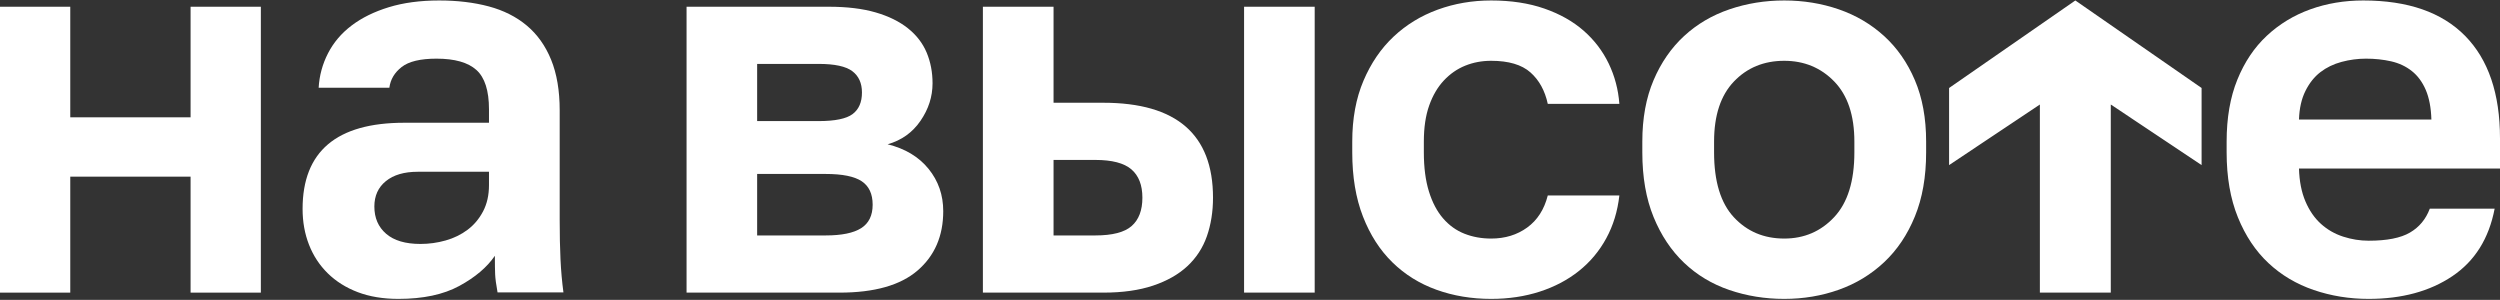
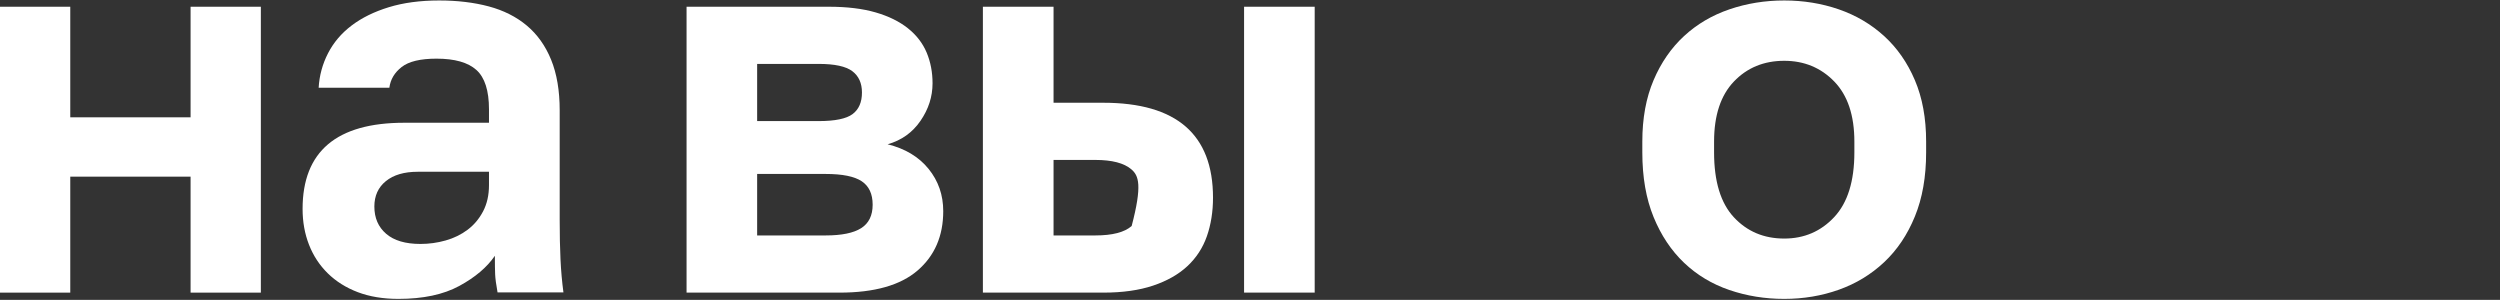
<svg xmlns="http://www.w3.org/2000/svg" width="1259" height="151" viewBox="0 0 1259 151" fill="none">
  <rect x="0" y="0" width="1259" height="151" fill="#333333" stroke="none" />
  <path d="M0 3.391H35.387V59.08H95.978V3.391H131.365V147.366H95.978V88.96H35.387V147.366H0V3.391Z" fill="white" />
  <path d="M211.724 122.851C216.041 122.851 220.265 122.271 224.402 121.103C228.538 119.938 232.225 118.141 235.462 115.719C238.699 113.294 241.302 110.199 243.285 106.426C245.261 102.658 246.252 98.262 246.252 93.235V86.502H210.375C203.539 86.502 198.192 88.074 194.328 91.214C190.457 94.356 188.527 98.619 188.527 104.001C188.527 109.75 190.504 114.326 194.462 117.735C198.415 121.148 204.173 122.851 211.724 122.851ZM200.665 150.52C192.93 150.52 186.101 149.387 180.166 147.129C174.231 144.871 169.195 141.707 165.059 137.637C160.921 133.567 157.775 128.777 155.62 123.257C153.461 117.744 152.383 111.729 152.383 105.218C152.383 76.286 169.464 61.815 203.632 61.815H246.252V55.034C246.252 45.633 244.137 39.029 239.913 35.232C235.685 31.433 228.988 29.537 219.819 29.537C211.724 29.537 205.88 30.938 202.283 33.738C198.684 36.547 196.62 40.026 196.081 44.183H160.473C160.831 38.037 162.403 32.248 165.194 26.824C167.98 21.397 171.937 16.745 177.064 12.855C182.188 8.967 188.435 5.894 195.809 3.629C203.182 1.371 211.632 0.238 221.165 0.238C230.337 0.238 238.653 1.235 246.118 3.22C253.576 5.214 259.964 8.423 265.269 12.855C270.571 17.287 274.664 23.027 277.541 30.079C280.416 37.129 281.858 45.633 281.858 55.576V110.645C281.858 118.241 281.993 124.887 282.264 130.582C282.531 136.278 283.026 141.842 283.748 147.264H250.567C249.847 143.288 249.443 140.259 249.355 138.178C249.262 136.1 249.22 132.98 249.22 128.817C245.261 134.61 239.282 139.668 231.282 144.012C223.276 148.352 213.073 150.52 200.665 150.52Z" fill="white" />
  <path d="M415.77 118.569C423.848 118.569 429.816 117.348 433.677 114.905C437.537 112.456 439.468 108.518 439.468 103.086C439.468 97.654 437.623 93.716 433.946 91.272C430.265 88.824 424.208 87.604 415.77 87.604H381.299V118.569H415.77ZM412.269 60.979C420.524 60.979 426.225 59.805 429.37 57.448C432.507 55.097 434.081 51.473 434.081 46.586C434.081 41.876 432.465 38.298 429.234 35.855C426.002 33.411 420.348 32.186 412.269 32.186H381.299V60.979H412.269ZM345.752 3.391H417.385C426.54 3.391 434.392 4.342 440.949 6.246C447.501 8.145 452.932 10.817 457.242 14.257C461.551 17.699 464.688 21.775 466.667 26.482C468.64 31.192 469.63 36.355 469.63 41.965C469.63 48.667 467.608 54.962 463.568 60.843C459.53 66.733 454.01 70.671 447.007 72.661C455.802 74.834 462.671 78.956 467.608 85.02C472.544 91.092 475.015 98.195 475.015 106.346C475.015 118.84 470.705 128.806 462.089 136.226C453.47 143.655 440.363 147.366 422.773 147.366H345.752V3.391Z" fill="white" />
-   <path d="M626.515 3.391H662.079V147.366H626.515V3.391ZM551.593 118.569C560.197 118.569 566.308 116.988 569.904 113.817C573.5 110.651 575.31 105.895 575.31 99.555C575.31 93.218 573.457 88.462 569.772 85.293C566.088 82.125 560.021 80.542 551.593 80.542H530.568V118.569H551.593ZM494.983 3.391H530.568V51.744H555.631C592.452 51.744 610.873 67.685 610.873 99.555C610.873 106.617 609.836 113.095 607.785 118.976C605.711 124.866 602.424 129.889 597.945 134.054C593.445 138.223 587.708 141.483 580.693 143.833C573.677 146.188 565.338 147.366 555.631 147.366H494.983V3.391Z" fill="white" />
-   <path d="M750.945 150.52C741.077 150.52 731.885 148.981 723.367 145.908C714.847 142.835 707.448 138.225 701.172 132.072C694.893 125.926 689.962 118.242 686.375 109.016C682.786 99.794 680.995 89.034 680.995 76.738V71.309C680.995 59.741 682.878 49.52 686.646 40.656C690.412 31.799 695.479 24.381 701.845 18.415C708.21 12.448 715.607 7.928 724.041 4.852C732.471 1.779 741.436 0.238 750.945 0.238C760.987 0.238 769.912 1.597 777.715 4.308C785.515 7.019 792.106 10.73 797.488 15.43C802.868 20.137 807.081 25.651 810.133 31.977C813.181 38.309 814.975 45.09 815.513 52.322H779.463C778.025 45.634 775.112 40.345 770.718 36.455C766.321 32.567 759.73 30.62 750.945 30.62C746.279 30.62 741.932 31.435 737.897 33.065C733.861 34.69 730.271 37.179 727.135 40.521C723.995 43.871 721.528 48.075 719.736 53.137C717.941 58.2 717.047 64.257 717.047 71.309V76.738C717.047 84.334 717.895 90.888 719.602 96.402C721.304 101.922 723.68 106.44 726.732 109.966C729.78 113.492 733.365 116.068 737.494 117.698C741.617 119.323 746.102 120.138 750.945 120.138C757.941 120.138 763.993 118.288 769.104 114.578C774.218 110.874 777.668 105.49 779.463 98.436H815.513C814.614 106.396 812.419 113.585 808.922 120.002C805.425 126.424 800.851 131.897 795.2 136.413C789.551 140.936 782.96 144.418 775.427 146.858C767.895 149.298 759.73 150.52 750.945 150.52Z" fill="white" />
+   <path d="M626.515 3.391H662.079V147.366H626.515V3.391ZM551.593 118.569C560.197 118.569 566.308 116.988 569.904 113.817C575.31 93.218 573.457 88.462 569.772 85.293C566.088 82.125 560.021 80.542 551.593 80.542H530.568V118.569H551.593ZM494.983 3.391H530.568V51.744H555.631C592.452 51.744 610.873 67.685 610.873 99.555C610.873 106.617 609.836 113.095 607.785 118.976C605.711 124.866 602.424 129.889 597.945 134.054C593.445 138.223 587.708 141.483 580.693 143.833C573.677 146.188 565.338 147.366 555.631 147.366H494.983V3.391Z" fill="white" />
  <path d="M898.535 120.138C908.603 120.138 917.008 116.523 923.75 109.287C930.491 102.057 933.861 91.206 933.861 76.736V71.309C933.861 58.111 930.491 48.028 923.75 41.063C917.008 34.106 908.603 30.62 898.535 30.62C888.289 30.62 879.837 34.106 873.186 41.063C866.533 48.028 863.209 58.111 863.209 71.309V76.736C863.209 91.381 866.533 102.279 873.186 109.422C879.837 116.567 888.289 120.138 898.535 120.138ZM898.535 150.52C888.827 150.52 879.612 149.025 870.895 146.043C862.172 143.059 854.581 138.496 848.109 132.343C841.637 126.197 836.511 118.508 832.737 109.287C828.96 100.065 827.073 89.214 827.073 76.736V71.309C827.073 59.556 828.96 49.249 832.737 40.388C836.511 31.526 841.637 24.11 848.109 18.144C854.581 12.175 862.172 7.699 870.895 4.715C879.612 1.733 888.827 0.238 898.535 0.238C908.243 0.238 917.412 1.733 926.041 4.715C934.671 7.699 942.265 12.175 948.827 18.144C955.389 24.11 960.559 31.526 964.334 40.388C968.11 49.249 969.998 59.556 969.998 71.309V76.736C969.998 89.034 968.11 99.792 964.334 109.016C960.559 118.242 955.389 125.926 948.827 132.072C942.265 138.225 934.671 142.833 926.041 145.906C917.412 148.979 908.243 150.52 898.535 150.52Z" fill="white" />
-   <path d="M1027.28 52.632L981.557 83.143V44.308L1045.14 0.238L1108.72 44.308V83.143L1062.99 52.632V147.367H1027.28V52.632Z" fill="white" />
-   <path d="M1191.51 29.537C1187.37 29.537 1183.28 30.081 1179.23 31.162C1175.18 32.248 1171.63 33.971 1168.57 36.318C1165.51 38.669 1162.99 41.835 1161.01 45.812C1159.03 49.791 1157.95 54.587 1157.77 60.189H1224.45C1224.27 54.218 1223.32 49.249 1221.61 45.268C1219.9 41.291 1217.56 38.125 1214.59 35.776C1211.63 33.427 1208.16 31.799 1204.2 30.891C1200.24 29.989 1196.01 29.537 1191.51 29.537ZM1192.86 150.52C1183.15 150.52 1173.92 149.025 1165.19 146.041C1156.46 143.059 1148.86 138.543 1142.38 132.479C1135.91 126.422 1130.78 118.739 1127 109.422C1123.22 100.11 1121.33 89.212 1121.33 76.736V71.309C1121.33 59.374 1123.13 48.976 1126.73 40.117C1130.33 31.255 1135.27 23.883 1141.57 18.006C1147.87 12.133 1155.16 7.699 1163.44 4.715C1171.71 1.73 1180.62 0.238 1190.16 0.238C1212.66 0.238 1229.75 6.189 1241.45 18.086C1253.15 29.983 1259 47.195 1259 69.73V84.871H1157.77C1157.95 91.253 1159.03 96.764 1161.01 101.409C1162.99 106.054 1165.6 109.833 1168.84 112.751C1172.08 115.668 1175.81 117.809 1180.04 119.174C1184.27 120.542 1188.55 121.224 1192.86 121.224C1202.04 121.224 1208.97 119.86 1213.65 117.125C1218.33 114.396 1221.66 110.386 1223.64 105.101H1256.3C1253.42 120.151 1246.31 131.486 1234.98 139.096C1223.64 146.714 1209.6 150.52 1192.86 150.52Z" fill="white" />
</svg>